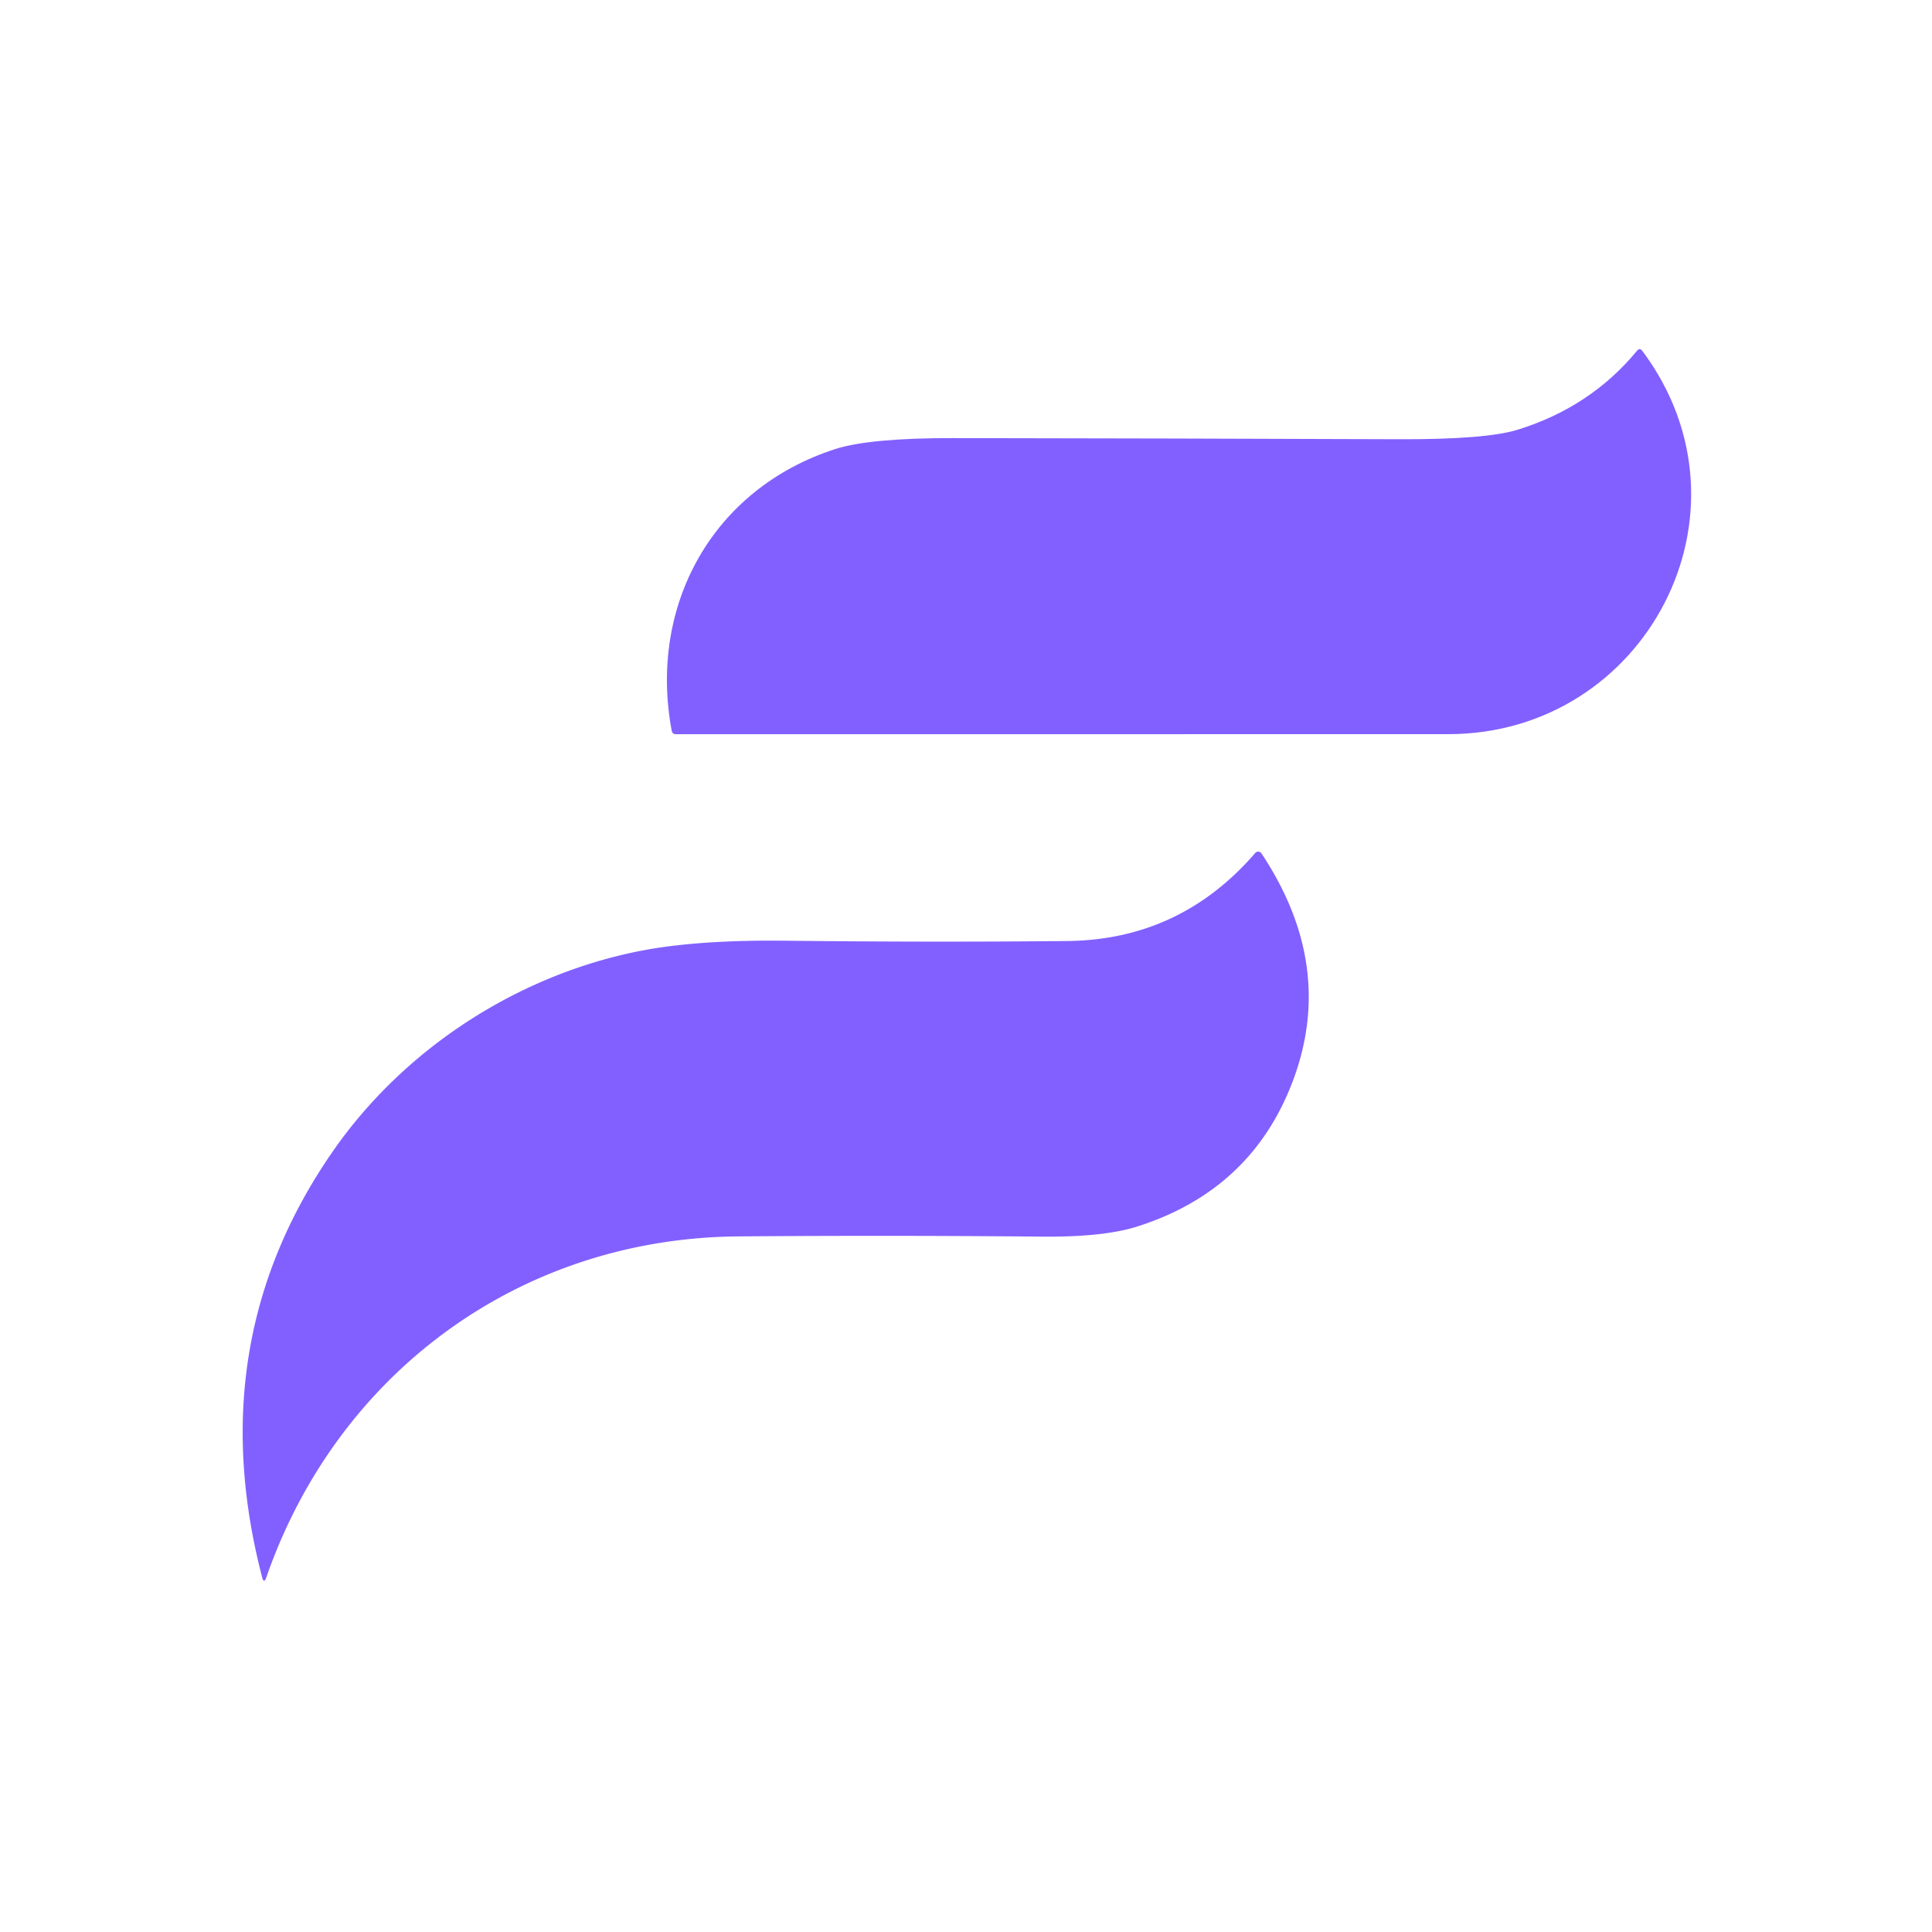
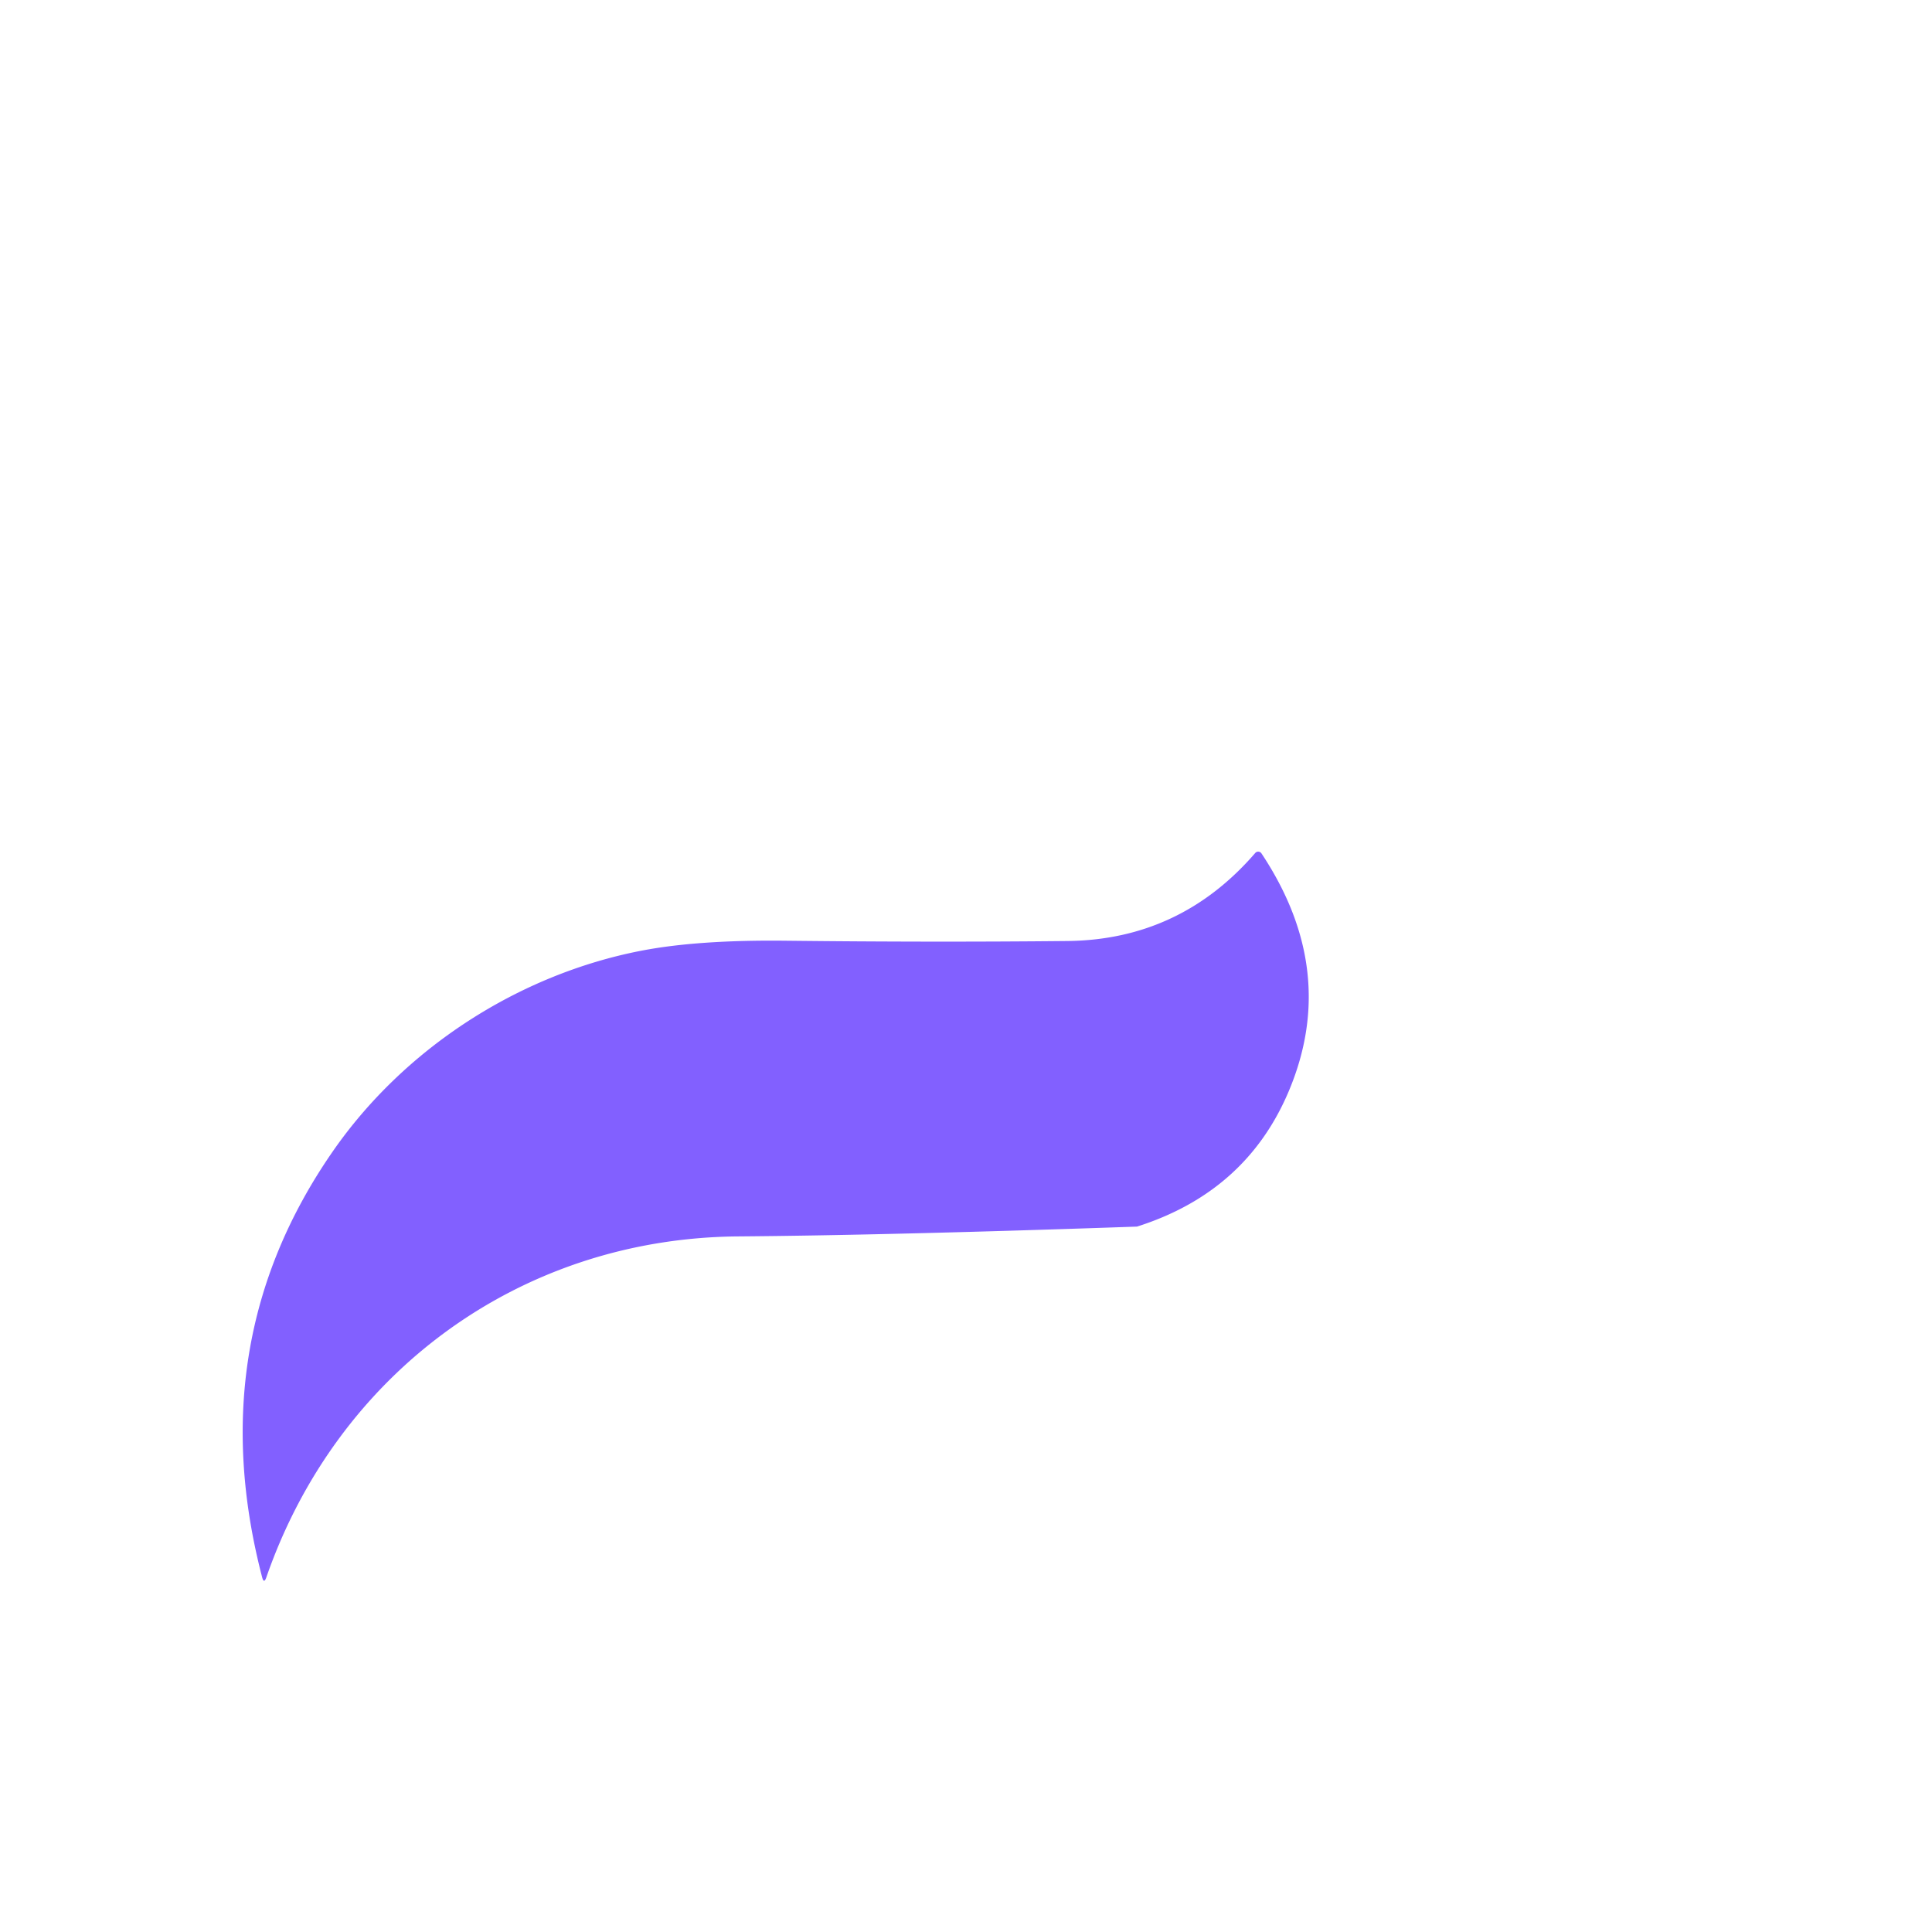
<svg xmlns="http://www.w3.org/2000/svg" version="1.1" viewBox="0.00 0.00 256.00 256.00">
-   <path fill="#8260ff" d="   M 217.62 46.50   C 233.59 67.86 218.07 97.27 191.91 97.28   Q 139.93 97.30 89.58 97.29   Q 89.09 97.29 89.00 96.81   C 85.90 80.16 94.46 64.73 110.68 59.50   Q 115.23 58.04 126.27 58.05   Q 155.79 58.09 185.17 58.20   Q 196.91 58.25 201.13 56.93   Q 210.77 53.93 216.91 46.48   Q 217.28 46.03 217.62 46.50   Z" />
-   <path fill="#8260ff" d="   M 170.78 144.56   Q 165.15 157.93 150.66 162.53   Q 146.23 163.93 138.13 163.86   Q 117.92 163.67 97.85 163.83   C 68.96 164.05 44.71 181.88 35.29 209.01   Q 34.97 209.92 34.73 208.98   Q 26.63 177.84 44.03 152.66   C 53.54 138.90 68.74 129.10 85.05 125.96   Q 92.55 124.52 104.11 124.65   Q 123.61 124.87 141.41 124.69   Q 156.38 124.54 166.33 113.02   A 0.52 0.52 0.0 0 1 167.15 113.08   Q 177.48 128.63 170.78 144.56   Z" />
+   <path fill="#8260ff" d="   M 170.78 144.56   Q 165.15 157.93 150.66 162.53   Q 117.92 163.67 97.85 163.83   C 68.96 164.05 44.71 181.88 35.29 209.01   Q 34.97 209.92 34.73 208.98   Q 26.63 177.84 44.03 152.66   C 53.54 138.90 68.74 129.10 85.05 125.96   Q 92.55 124.52 104.11 124.65   Q 123.61 124.87 141.41 124.69   Q 156.38 124.54 166.33 113.02   A 0.52 0.52 0.0 0 1 167.15 113.08   Q 177.48 128.63 170.78 144.56   Z" />
</svg>